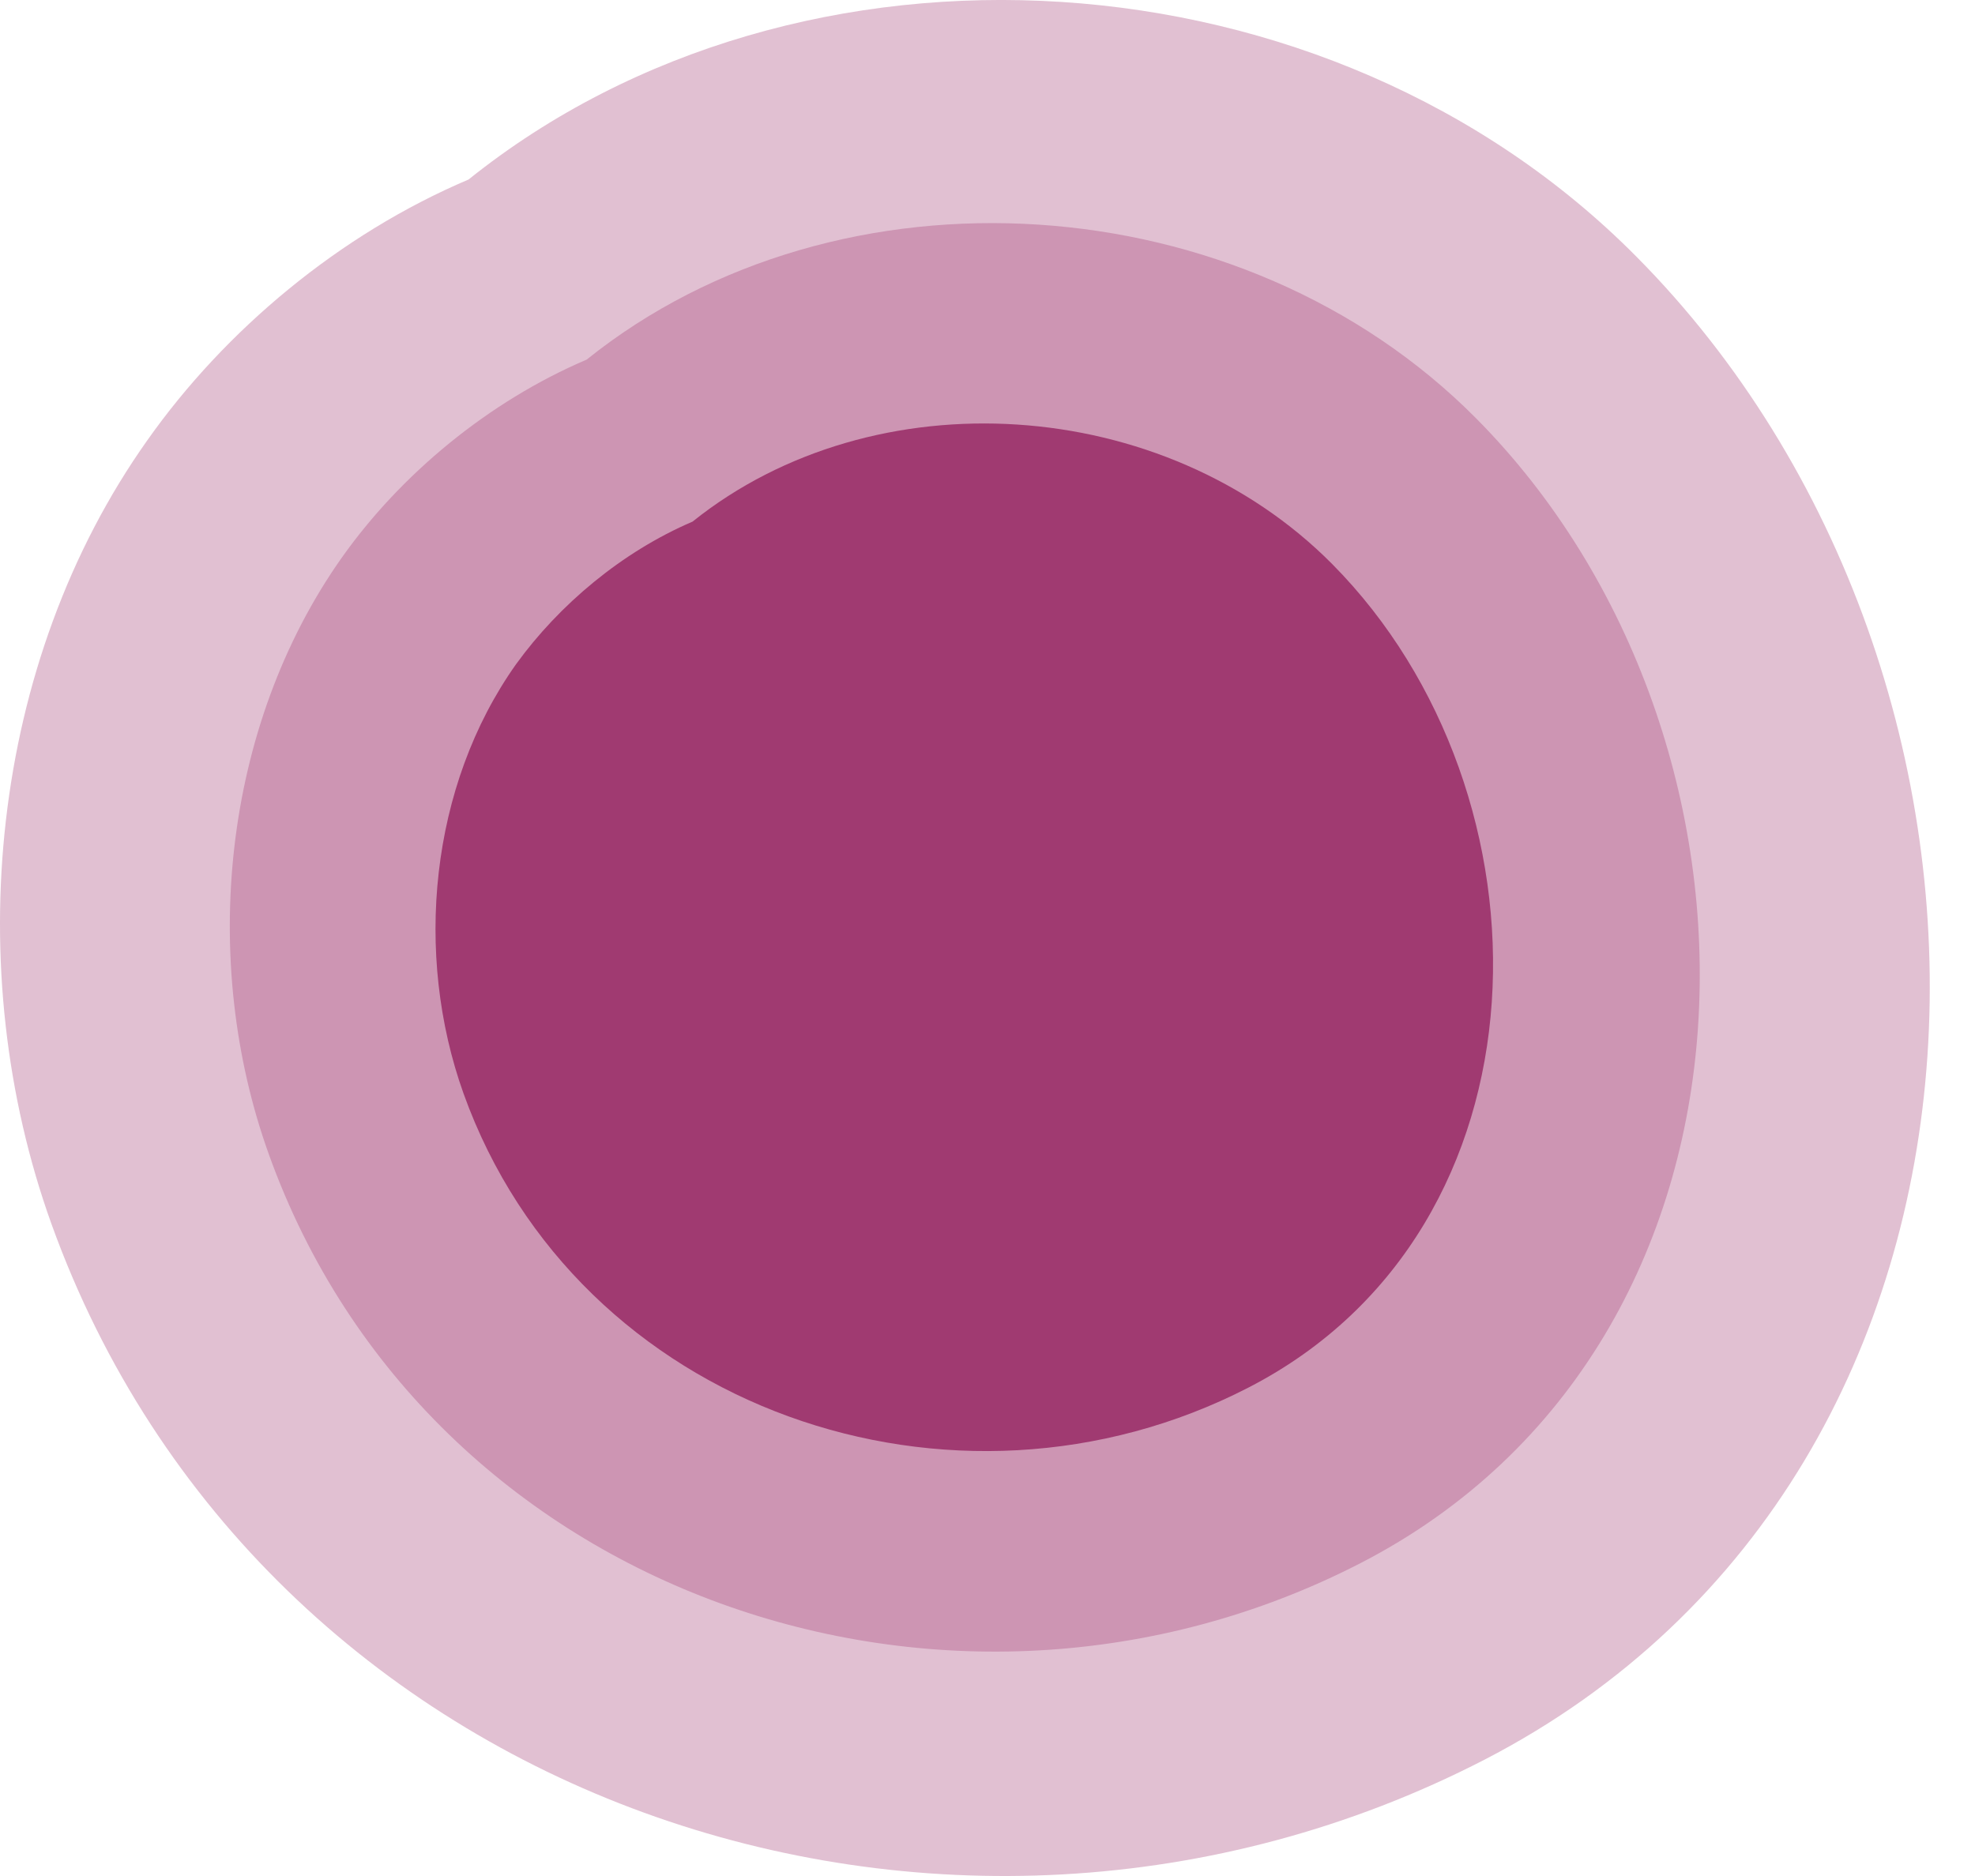
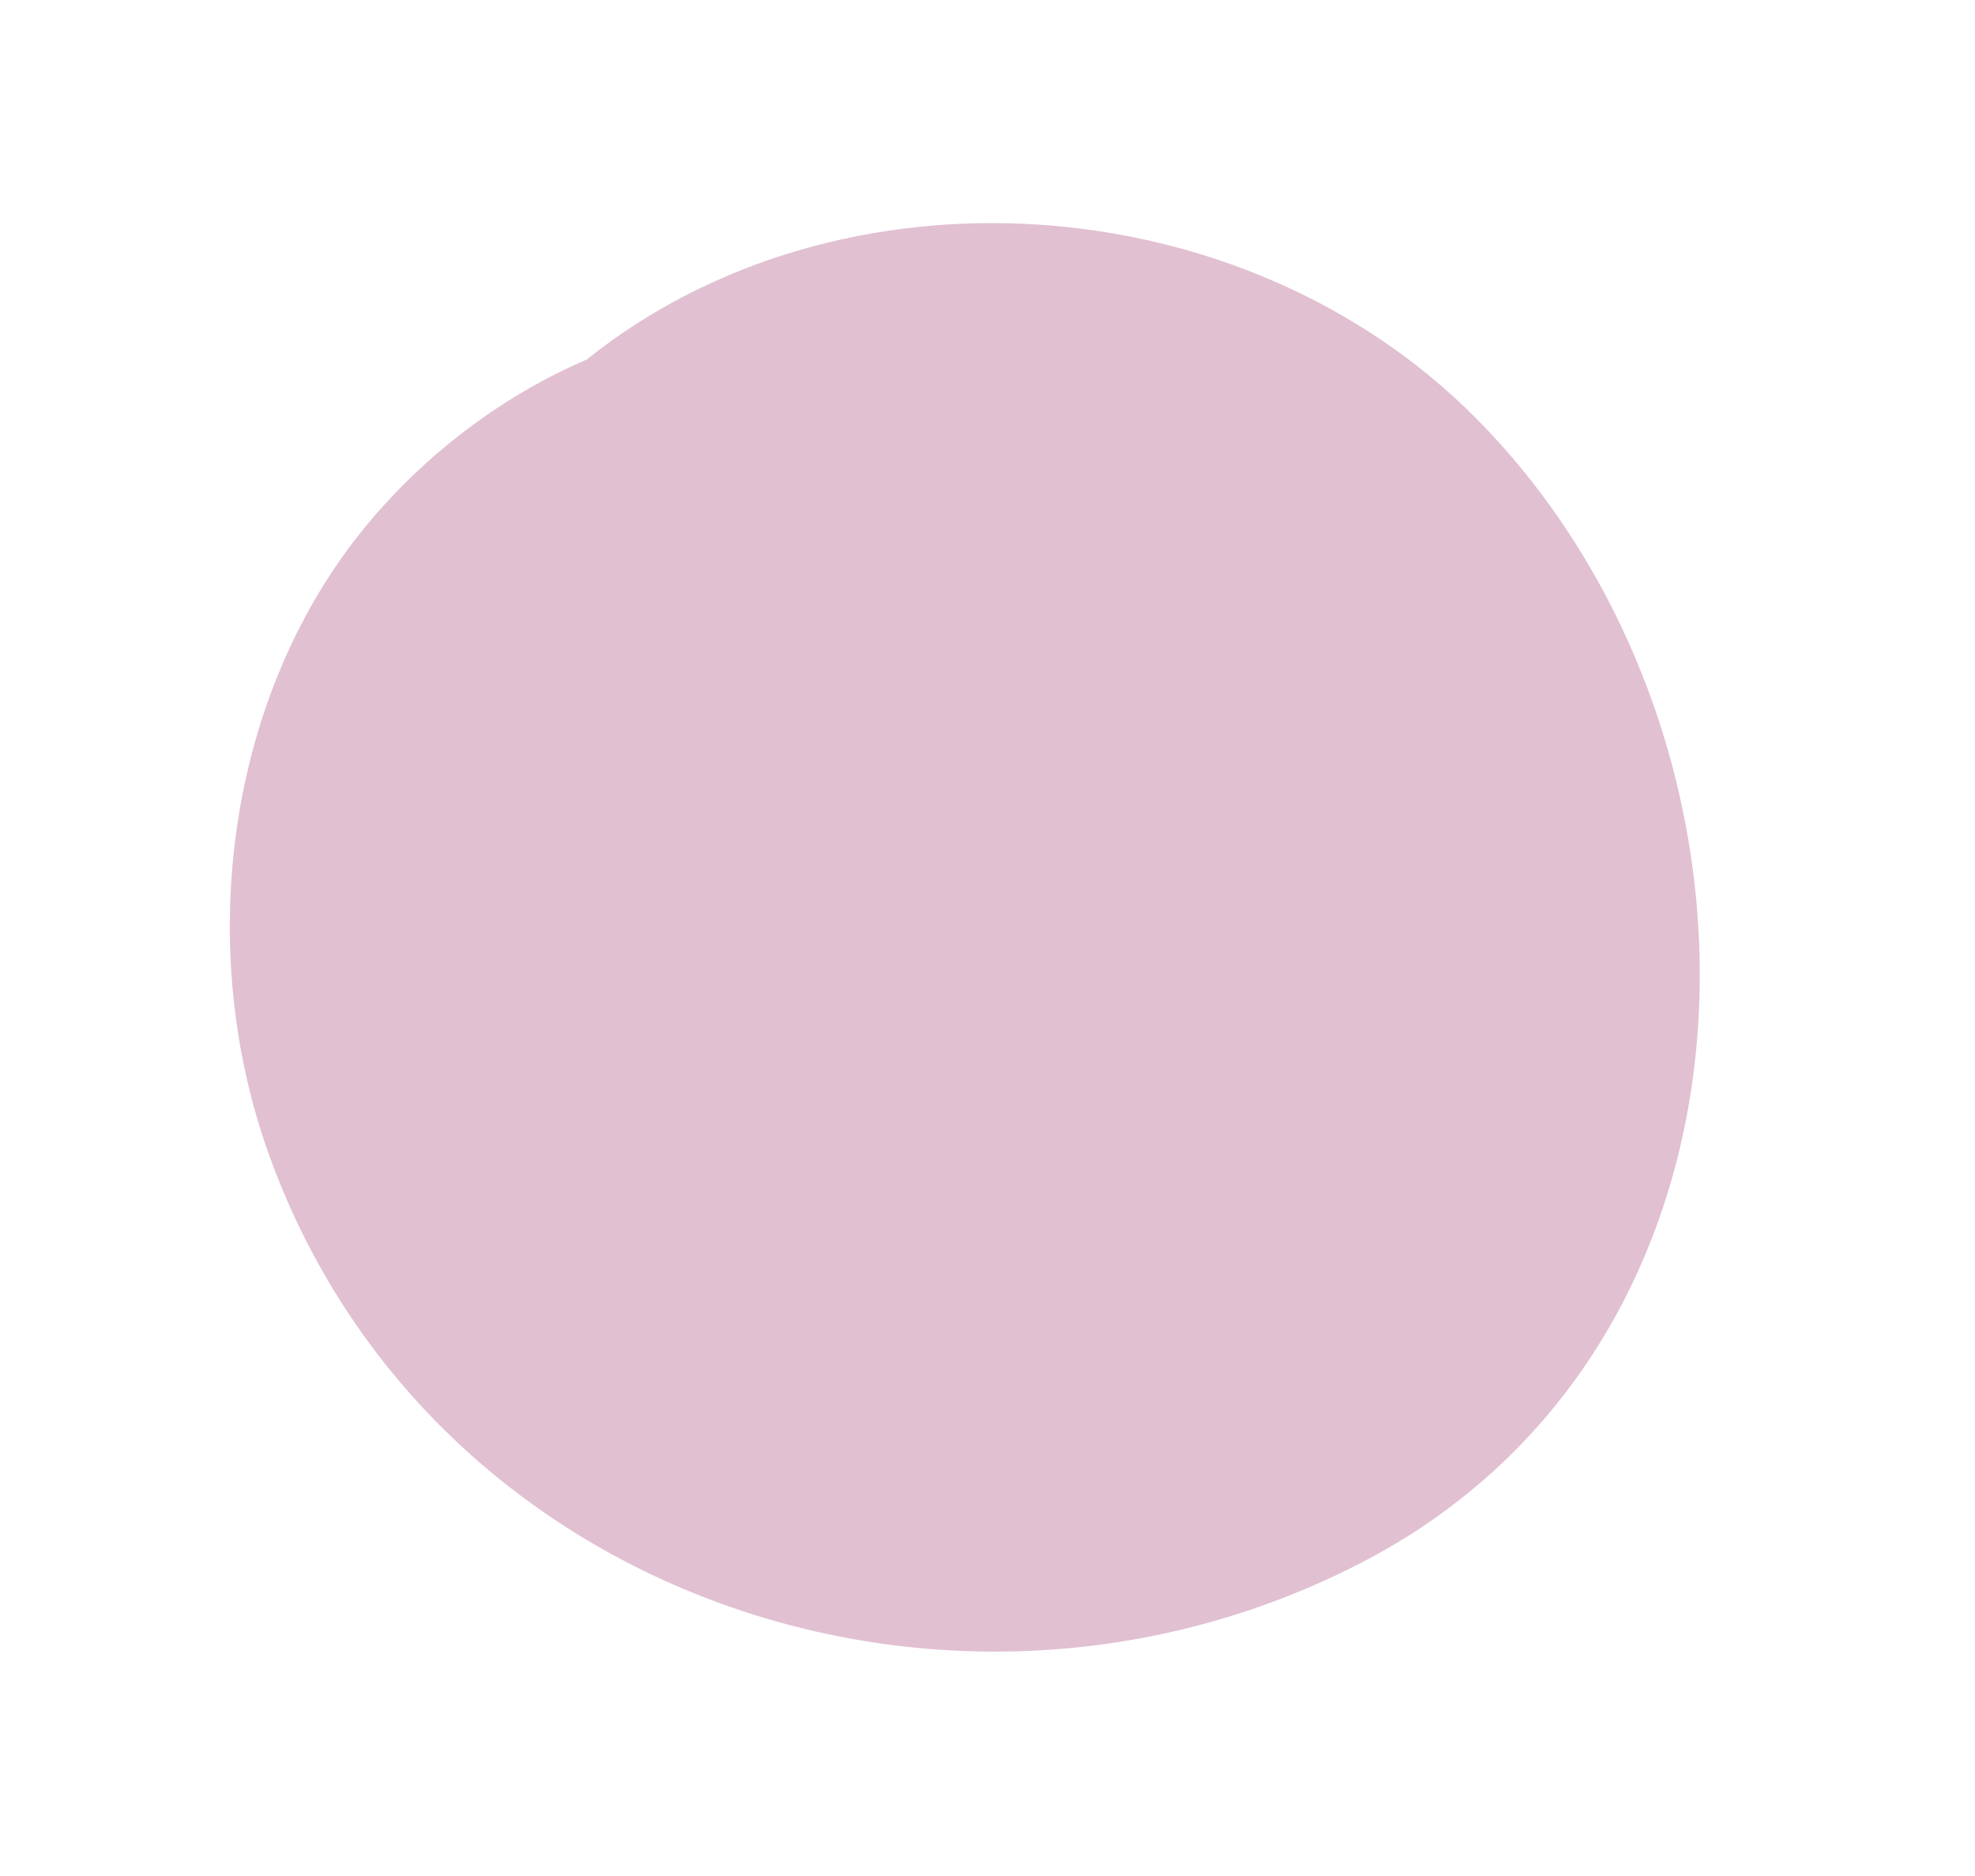
<svg xmlns="http://www.w3.org/2000/svg" width="20" height="19" viewBox="0 0 20 19" fill="none">
-   <path opacity="0.32" d="M16.57 2.598C13.455 -0.546 8.101 -0.874 4.745 1.818C3.439 2.372 2.279 3.343 1.492 4.459C-0.106 6.713 -0.405 9.82 0.521 12.396C2.63 18.253 9.582 20.632 15.031 17.823C20.736 14.876 20.779 6.837 16.57 2.598Z" fill="#A03A71" />
  <path opacity="0.32" d="M14.951 4.24C12.58 1.847 8.495 1.592 5.941 3.642C4.949 4.065 4.059 4.802 3.461 5.648C2.25 7.362 2.017 9.733 2.724 11.695C4.329 16.16 9.625 17.969 13.776 15.832C18.124 13.592 18.153 7.471 14.951 4.24Z" fill="#A03A71" />
-   <path d="M13.491 5.713C11.784 3.992 8.852 3.809 7.013 5.283C6.299 5.589 5.664 6.122 5.226 6.727C4.351 7.96 4.19 9.667 4.694 11.075C5.846 14.285 9.662 15.591 12.645 14.052C15.775 12.439 15.797 8.041 13.491 5.713Z" fill="#A03A71" />
</svg>